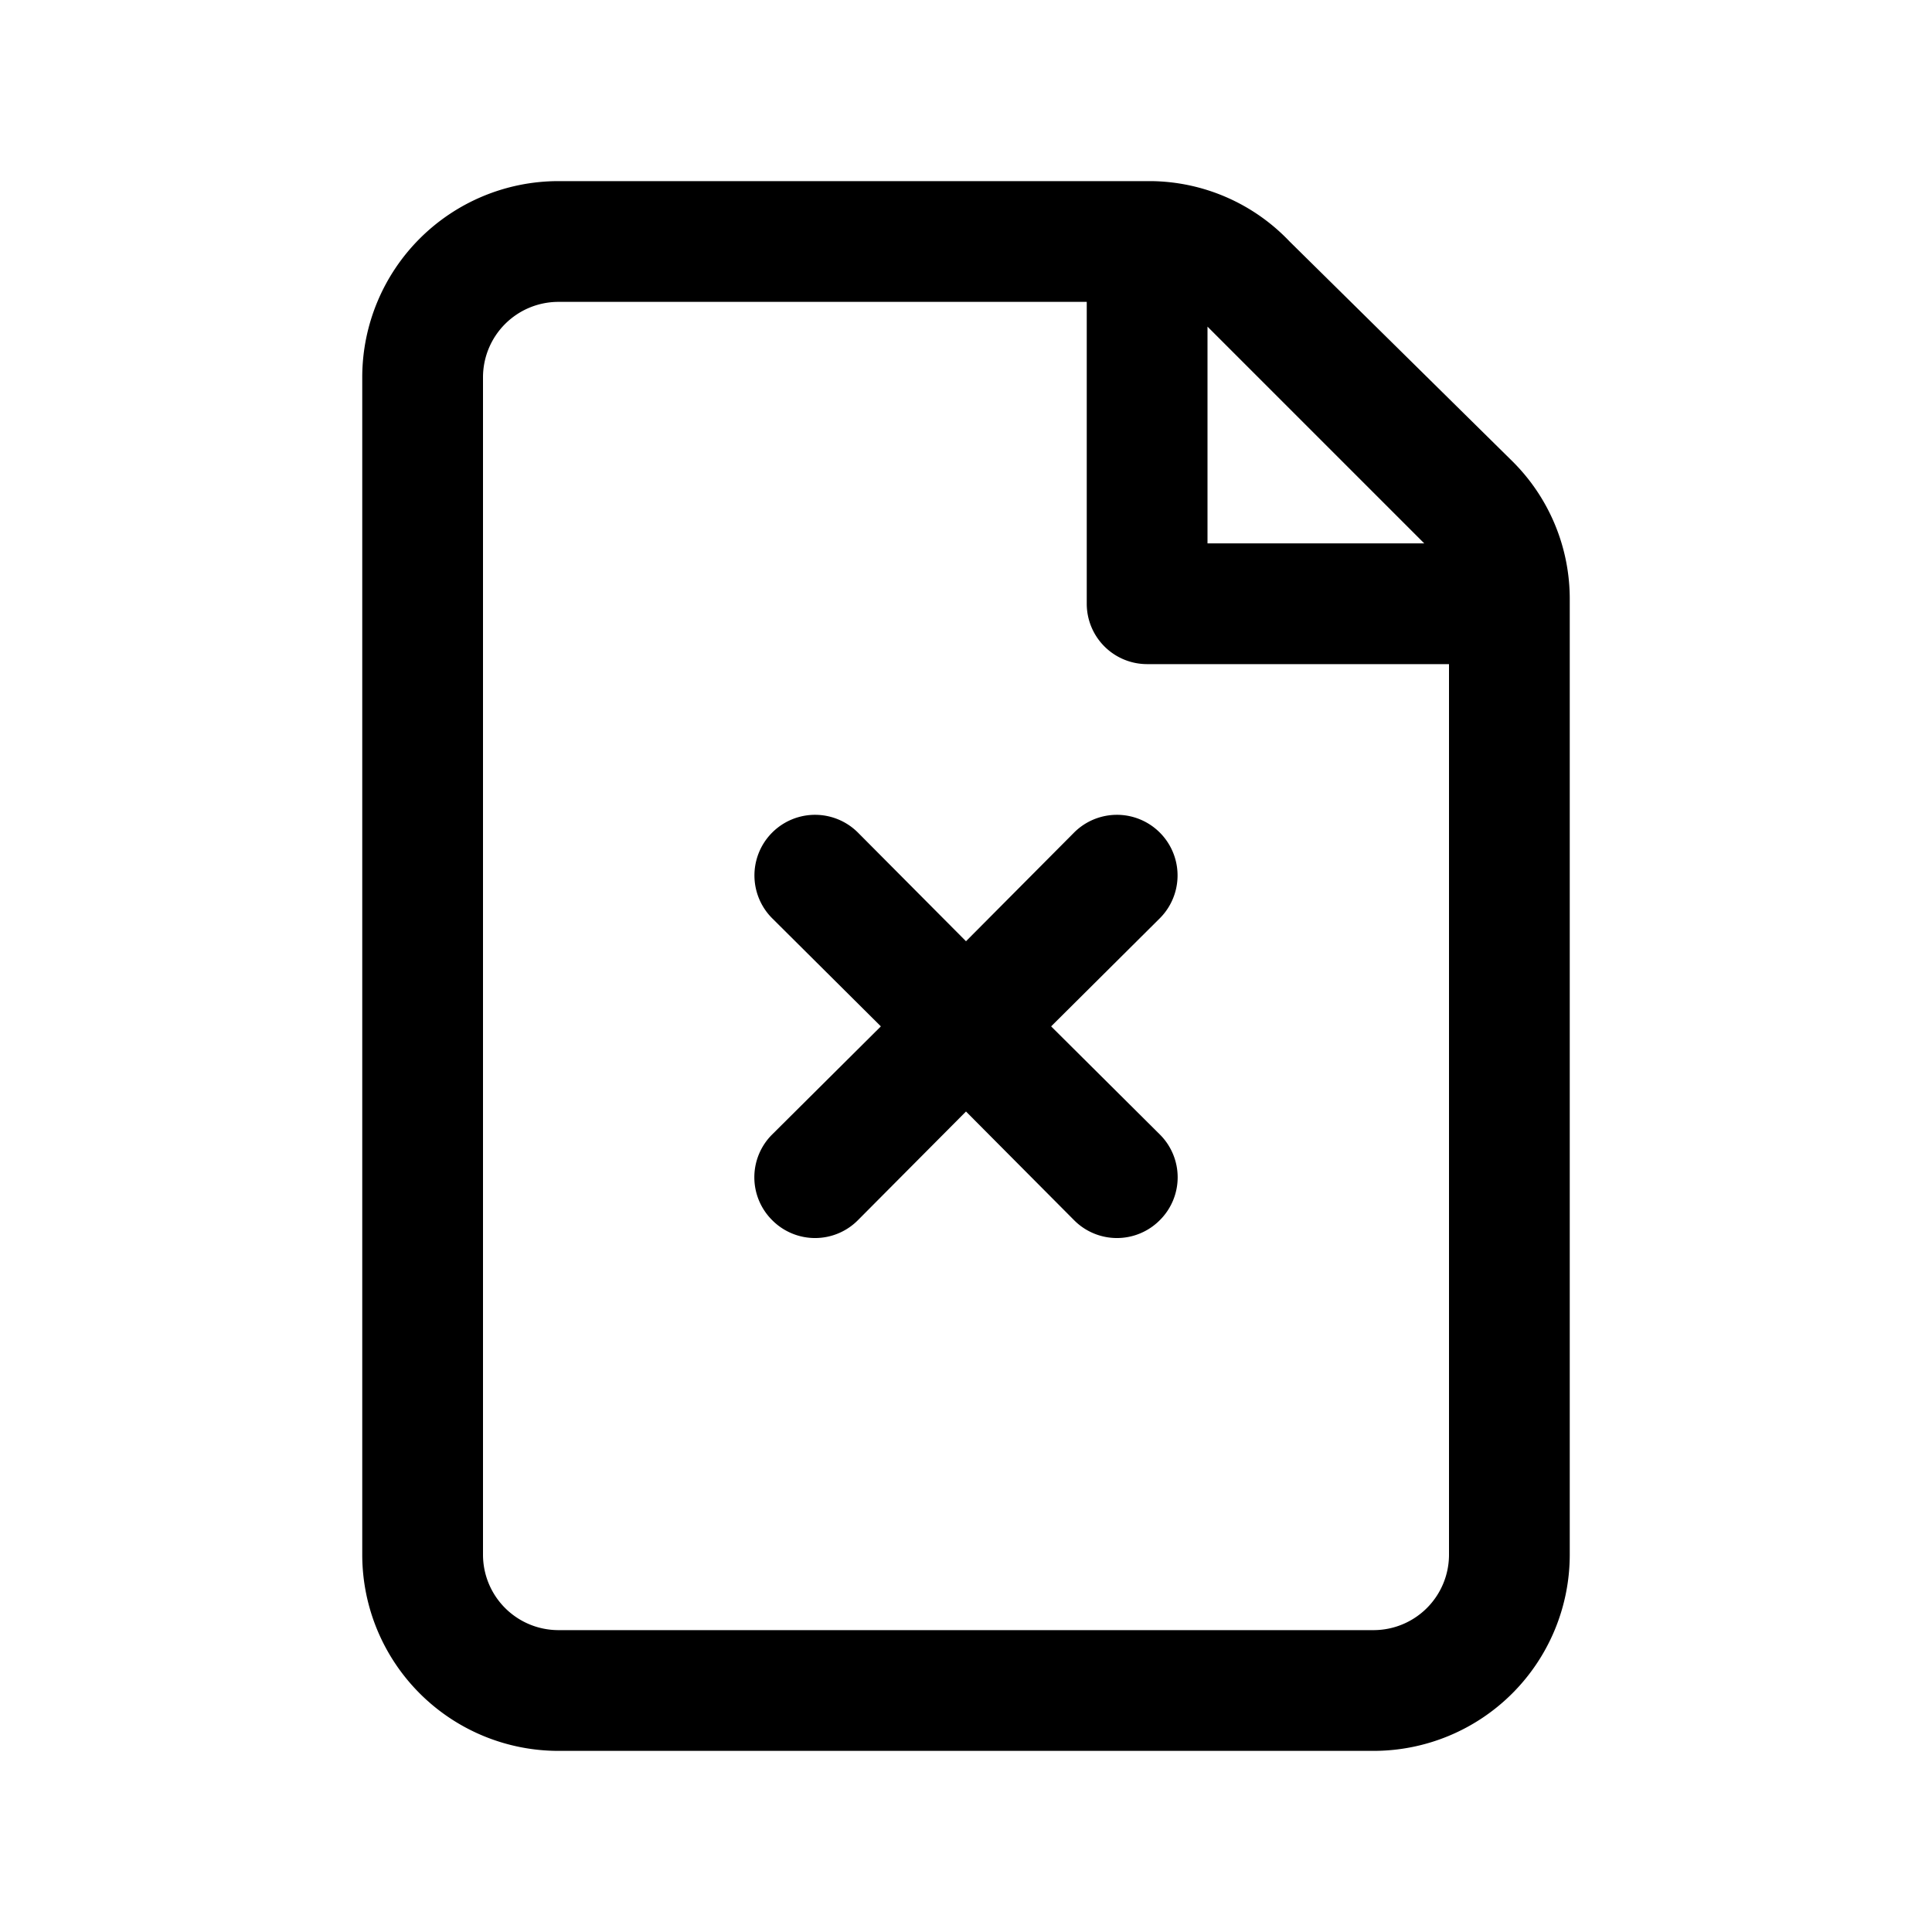
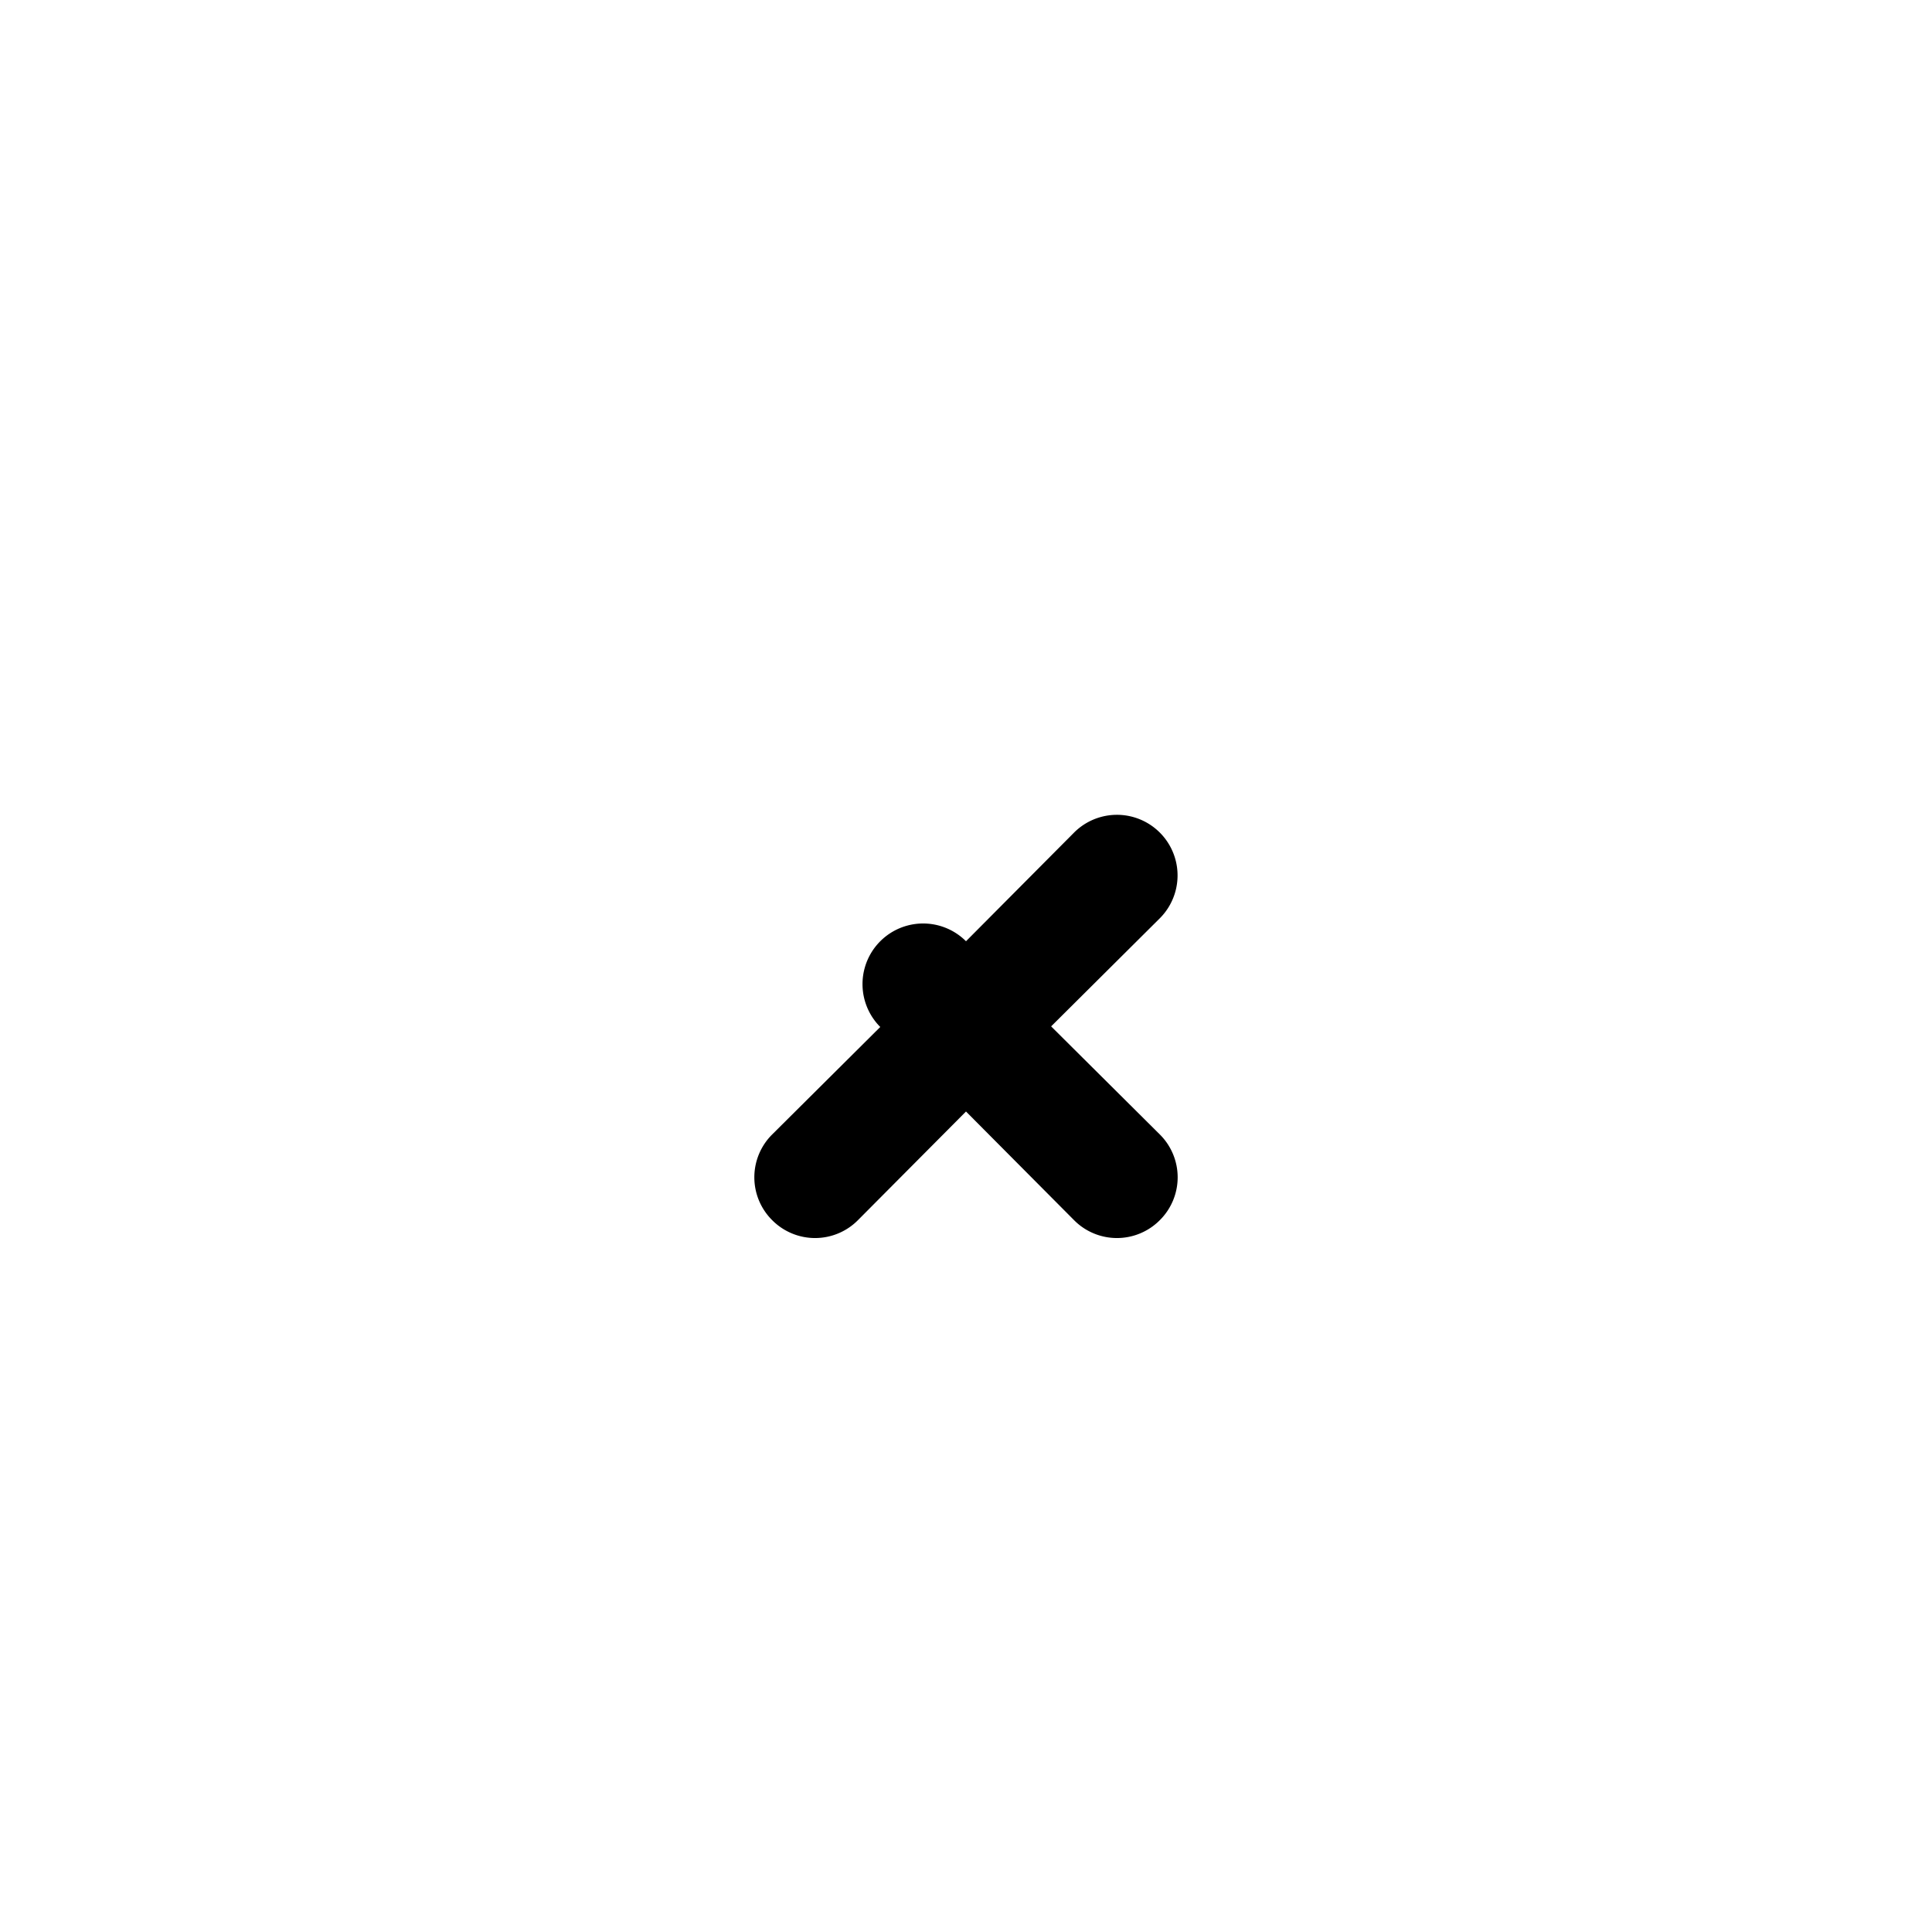
<svg xmlns="http://www.w3.org/2000/svg" fill="#000000" width="800px" height="800px" viewBox="0 0 32 32">
  <title />
  <g data-name="Layer 10" id="Layer_10">
-     <path d="M25.05,7.64,21.36,4a3.21,3.21,0,0,0-2.29-1H9.24A3.25,3.25,0,0,0,6,6.24V25.76A3.25,3.25,0,0,0,9.24,29H22.76A3.25,3.25,0,0,0,26,25.76V9.93A3.21,3.21,0,0,0,25.05,7.64ZM23.59,9H20V5.41ZM24,25.76A1.25,1.25,0,0,1,22.76,27H9.24A1.25,1.25,0,0,1,8,25.76V6.24A1.25,1.25,0,0,1,9.24,5H18v5a1,1,0,0,0,1,1h5Z" />
-     <path d="M17.79,13.79,16,15.59l-1.79-1.8a1,1,0,0,0-1.42,1.42L14.59,17l-1.8,1.79a1,1,0,0,0,0,1.42,1,1,0,0,0,1.42,0L16,18.41l1.79,1.8a1,1,0,0,0,1.42,0,1,1,0,0,0,0-1.42L17.41,17l1.8-1.79a1,1,0,0,0-1.42-1.42Z" />
+     <path d="M17.79,13.79,16,15.59a1,1,0,0,0-1.42,1.42L14.59,17l-1.8,1.79a1,1,0,0,0,0,1.42,1,1,0,0,0,1.42,0L16,18.41l1.79,1.8a1,1,0,0,0,1.42,0,1,1,0,0,0,0-1.42L17.41,17l1.8-1.79a1,1,0,0,0-1.42-1.42Z" />
  </g>
</svg>